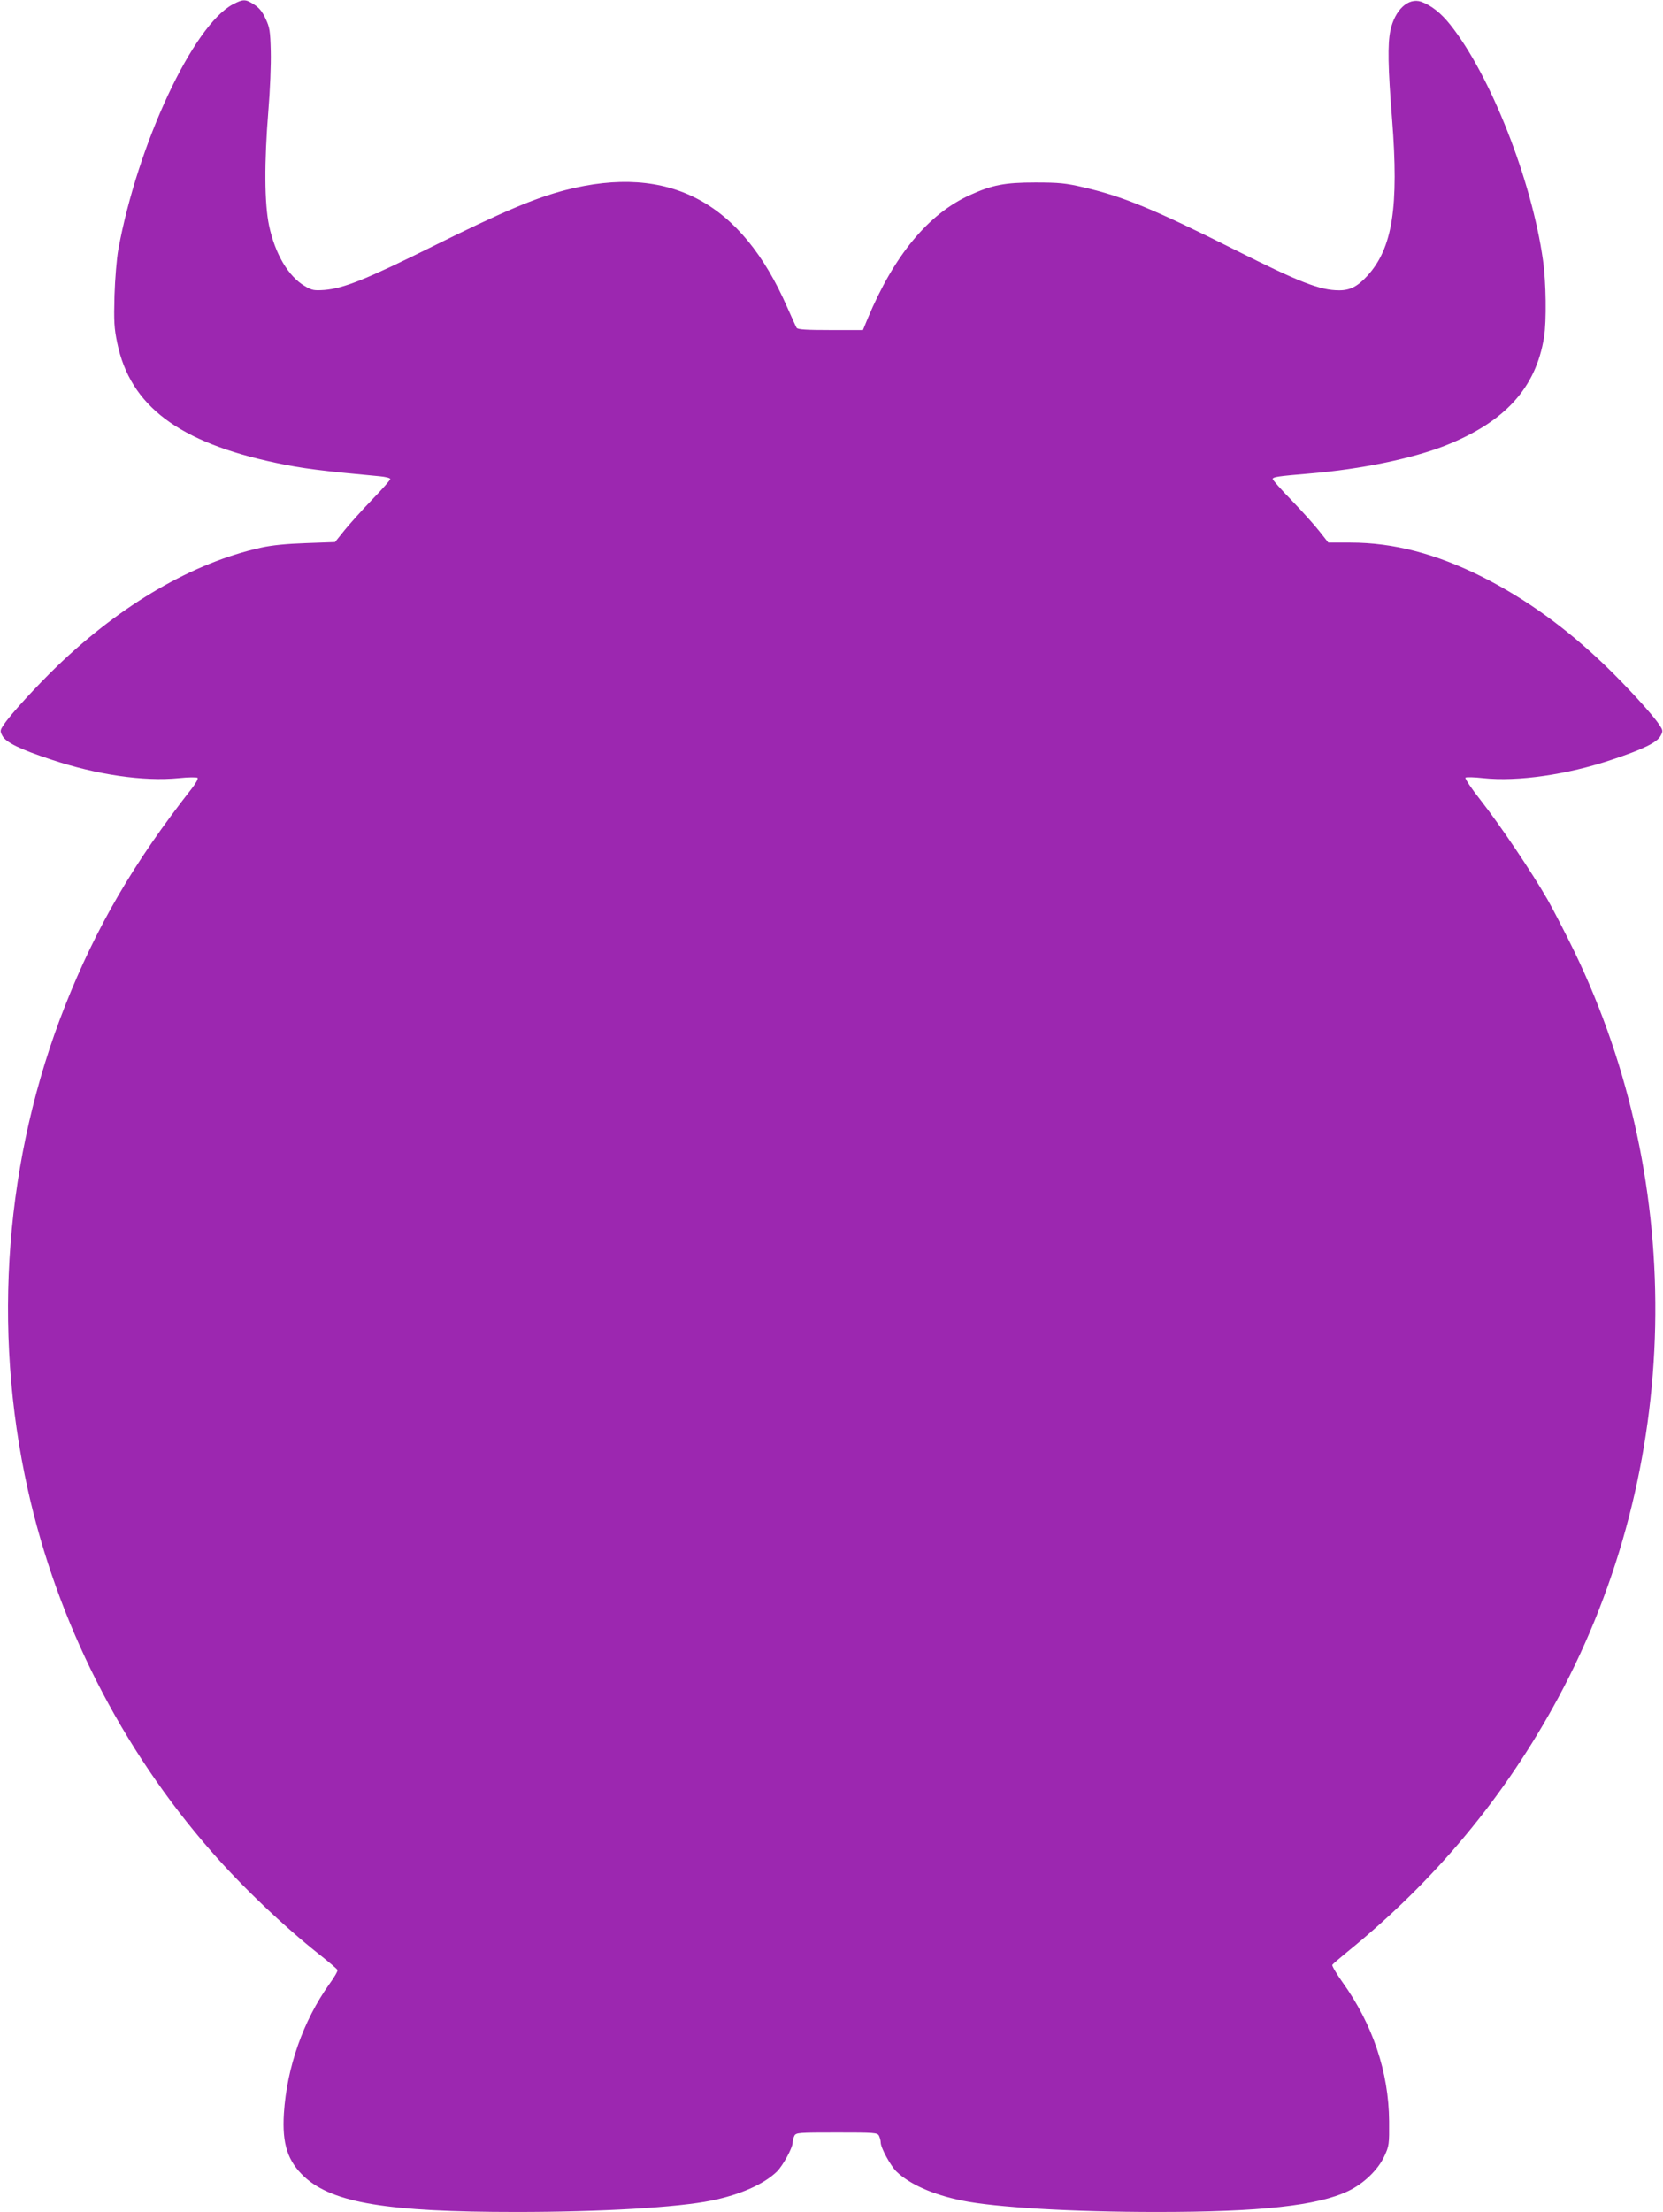
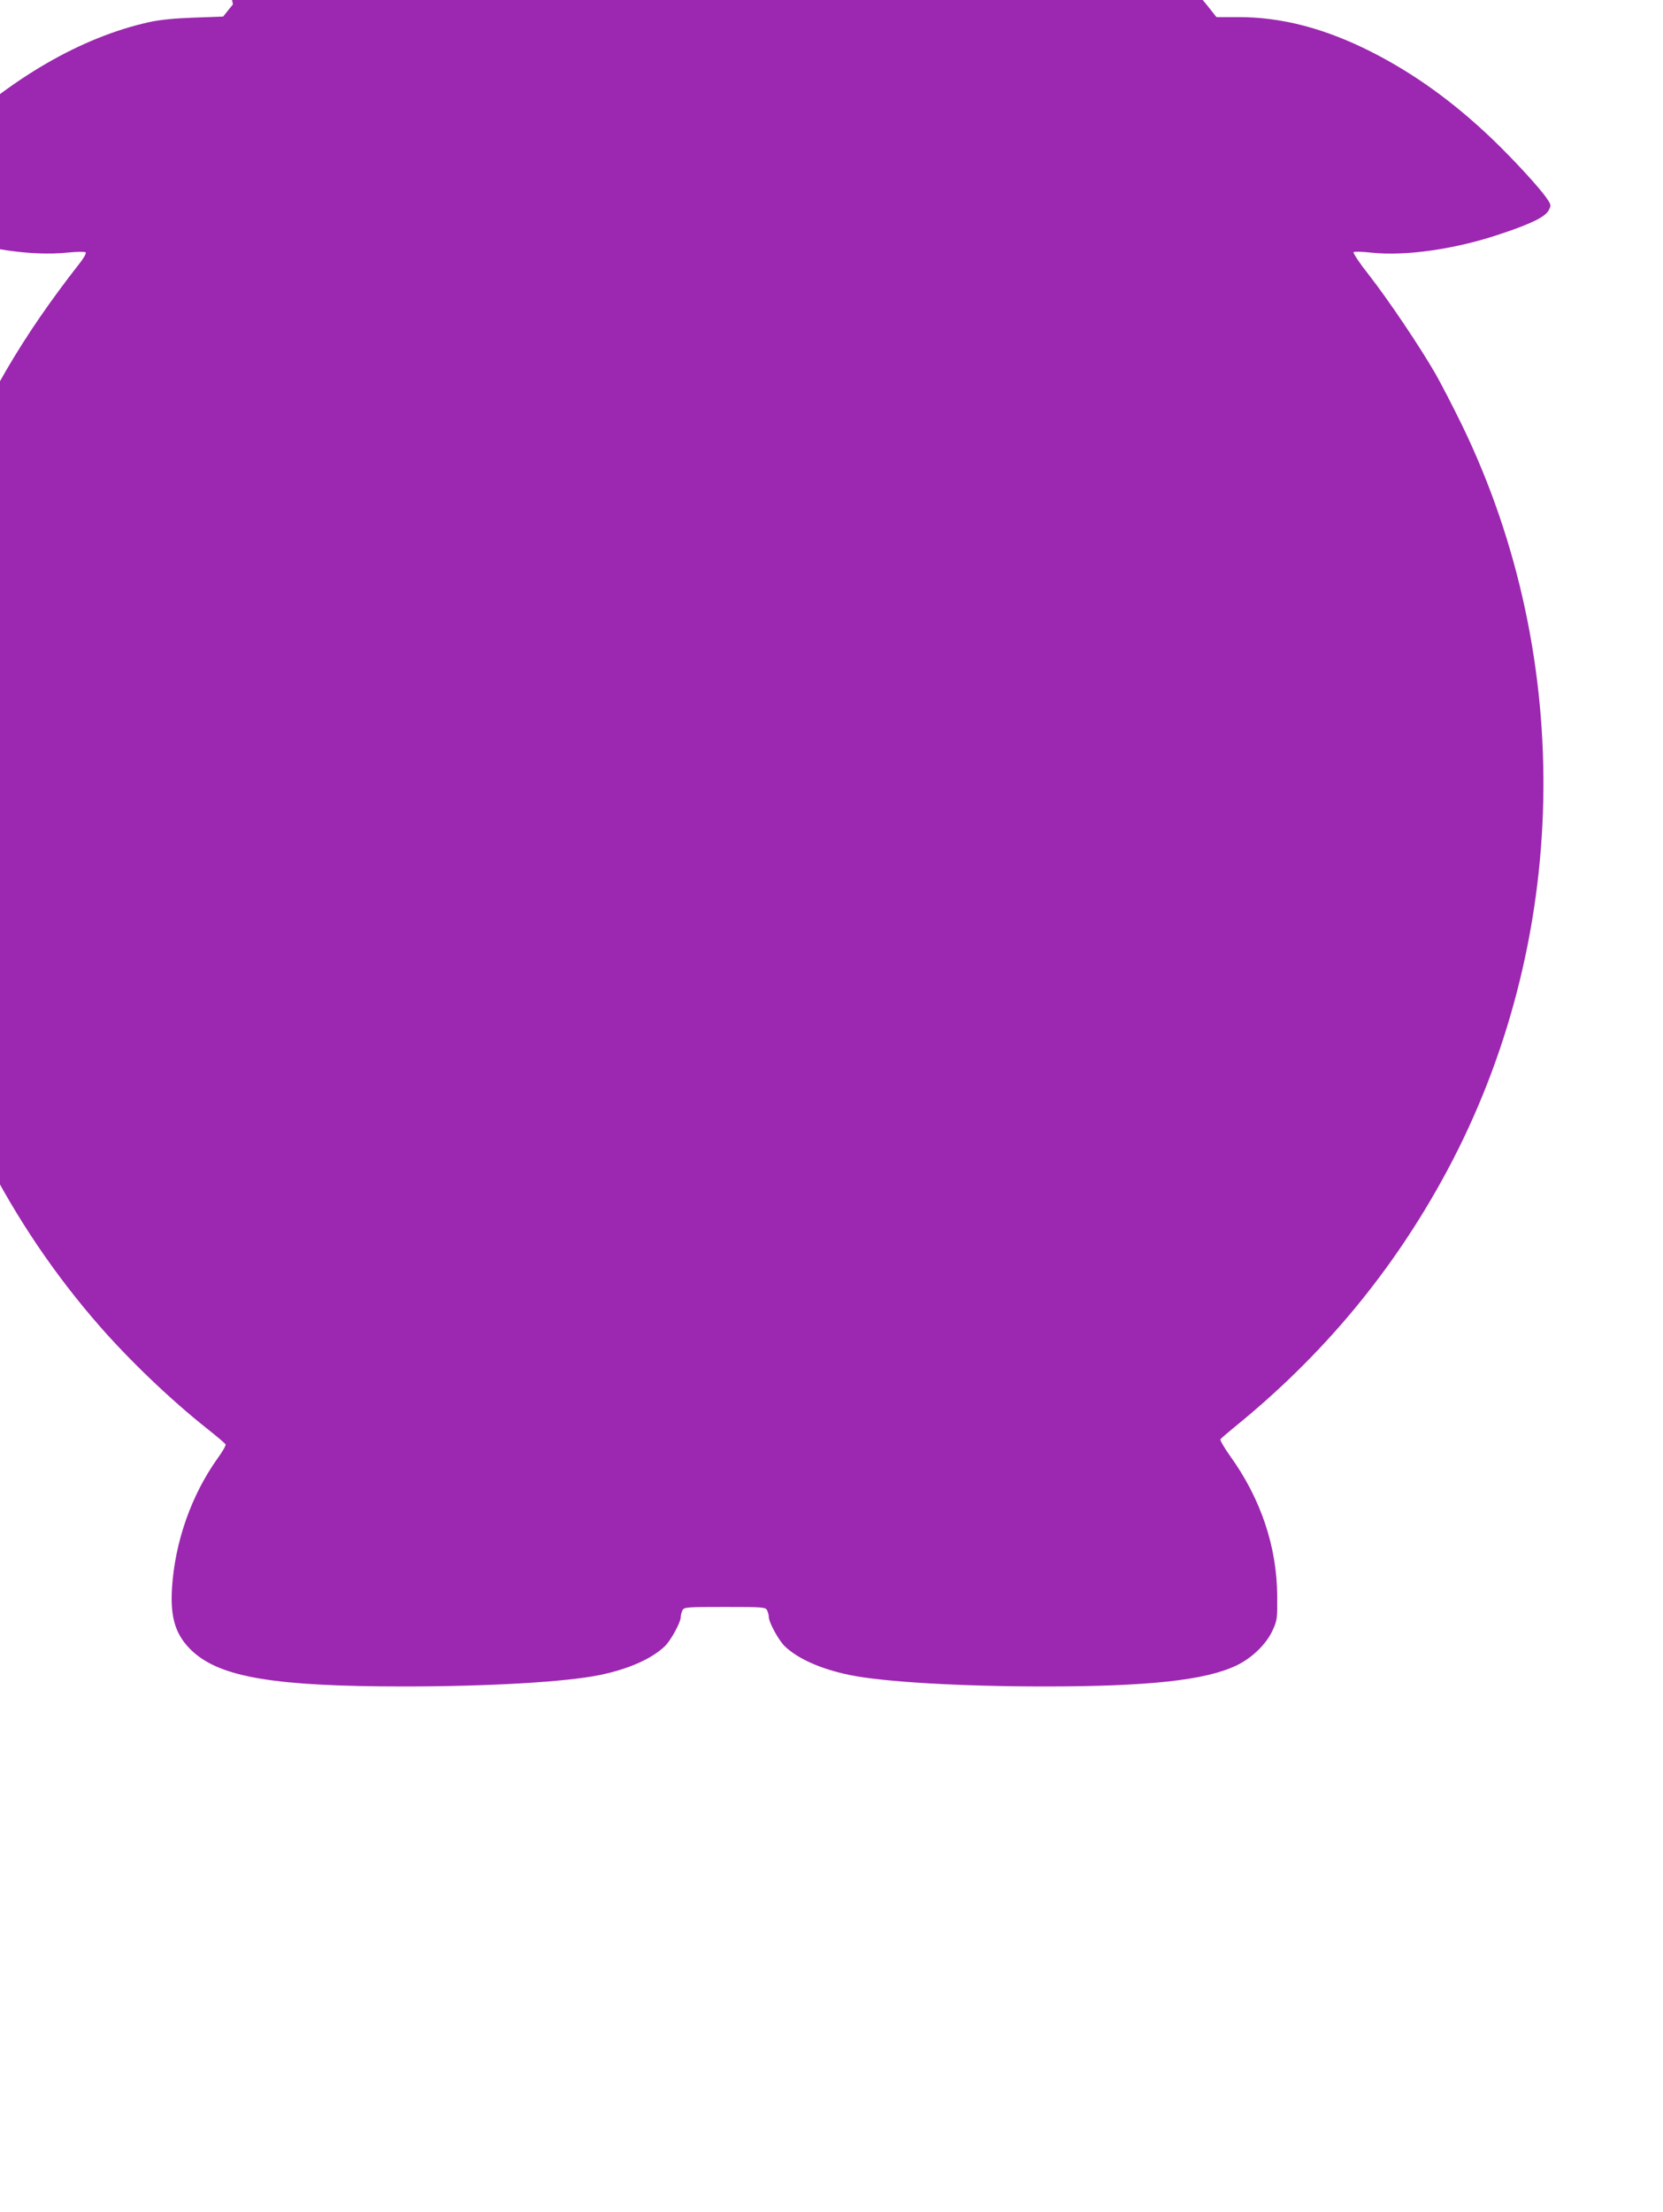
<svg xmlns="http://www.w3.org/2000/svg" version="1.0" width="963pt" height="1280pt" viewBox="0 0 963 1280" preserveAspectRatio="xMidYMid meet">
  <g transform="translate(0,1280) scale(0.1,-0.1)" fill="#9c27b0" stroke="none">
-     <path d="M1349 12775 c-230 -120 -552 -808 -664 -1420 -9 -49 -19 -169 -22 -265 -4 -151 -2 -189 16 -275 75 -363 356 -575 921 -694 150 -32 263 -46 598 -77 34 -3 62 -10 62 -16 0 -6 -46 -58 -103 -117 -56 -58 -128 -138 -160 -177 l-57 -71 -168 -6 c-114 -4 -196 -12 -260 -26 -394 -87 -806 -326 -1179 -684 -125 -121 -271 -280 -310 -339 -23 -34 -24 -38 -9 -66 20 -38 102 -78 281 -137 266 -89 538 -128 740 -108 55 6 104 6 109 2 5 -5 -10 -32 -35 -64 -334 -426 -552 -800 -732 -1255 -347 -879 -424 -1866 -216 -2799 171 -769 540 -1498 1064 -2096 176 -201 413 -428 627 -597 53 -42 99 -81 102 -87 4 -5 -18 -43 -48 -84 -150 -211 -245 -480 -262 -747 -11 -177 22 -277 120 -368 165 -150 478 -202 1226 -202 488 0 936 26 1130 66 167 34 302 94 378 167 35 34 92 138 92 169 0 11 5 28 10 39 10 18 24 19 245 19 221 0 235 -1 245 -19 5 -11 10 -28 10 -39 0 -31 57 -135 92 -169 76 -73 211 -133 378 -167 194 -40 642 -66 1130 -66 598 0 929 36 1107 121 89 42 173 123 209 201 28 60 29 69 28 203 -2 284 -95 561 -271 806 -35 49 -61 94 -58 99 3 5 40 37 83 72 513 416 917 902 1226 1475 715 1327 749 2960 92 4318 -51 105 -121 240 -155 300 -91 158 -274 430 -386 573 -54 68 -93 127 -89 132 5 4 52 3 104 -3 199 -21 484 20 741 106 184 61 265 101 285 139 15 28 14 32 -9 66 -39 59 -185 218 -310 339 -230 221 -461 387 -712 514 -267 134 -515 199 -765 199 l-128 0 -52 66 c-29 37 -101 117 -161 179 -60 62 -109 117 -109 123 0 12 26 16 215 32 298 25 591 86 783 161 346 137 525 333 573 627 15 94 12 320 -6 446 -65 463 -304 1071 -537 1363 -53 67 -110 112 -168 133 -75 26 -154 -48 -179 -168 -16 -78 -14 -213 10 -511 40 -509 3 -747 -143 -907 -57 -62 -100 -84 -163 -84 -111 0 -227 45 -607 236 -467 234 -644 307 -873 360 -104 24 -141 28 -280 28 -176 0 -249 -14 -379 -73 -240 -109 -438 -348 -591 -713 l-28 -68 -188 0 c-139 0 -190 3 -196 13 -4 6 -28 60 -54 118 -267 612 -685 833 -1285 679 -177 -46 -366 -126 -769 -326 -387 -192 -516 -243 -627 -252 -59 -4 -72 -2 -112 22 -96 56 -173 186 -208 351 -27 129 -28 365 -4 663 10 119 16 271 14 345 -3 118 -6 138 -30 189 -19 41 -38 64 -67 82 -49 32 -63 32 -122 1z" />
+     <path d="M1349 12775 l-57 -71 -168 -6 c-114 -4 -196 -12 -260 -26 -394 -87 -806 -326 -1179 -684 -125 -121 -271 -280 -310 -339 -23 -34 -24 -38 -9 -66 20 -38 102 -78 281 -137 266 -89 538 -128 740 -108 55 6 104 6 109 2 5 -5 -10 -32 -35 -64 -334 -426 -552 -800 -732 -1255 -347 -879 -424 -1866 -216 -2799 171 -769 540 -1498 1064 -2096 176 -201 413 -428 627 -597 53 -42 99 -81 102 -87 4 -5 -18 -43 -48 -84 -150 -211 -245 -480 -262 -747 -11 -177 22 -277 120 -368 165 -150 478 -202 1226 -202 488 0 936 26 1130 66 167 34 302 94 378 167 35 34 92 138 92 169 0 11 5 28 10 39 10 18 24 19 245 19 221 0 235 -1 245 -19 5 -11 10 -28 10 -39 0 -31 57 -135 92 -169 76 -73 211 -133 378 -167 194 -40 642 -66 1130 -66 598 0 929 36 1107 121 89 42 173 123 209 201 28 60 29 69 28 203 -2 284 -95 561 -271 806 -35 49 -61 94 -58 99 3 5 40 37 83 72 513 416 917 902 1226 1475 715 1327 749 2960 92 4318 -51 105 -121 240 -155 300 -91 158 -274 430 -386 573 -54 68 -93 127 -89 132 5 4 52 3 104 -3 199 -21 484 20 741 106 184 61 265 101 285 139 15 28 14 32 -9 66 -39 59 -185 218 -310 339 -230 221 -461 387 -712 514 -267 134 -515 199 -765 199 l-128 0 -52 66 c-29 37 -101 117 -161 179 -60 62 -109 117 -109 123 0 12 26 16 215 32 298 25 591 86 783 161 346 137 525 333 573 627 15 94 12 320 -6 446 -65 463 -304 1071 -537 1363 -53 67 -110 112 -168 133 -75 26 -154 -48 -179 -168 -16 -78 -14 -213 10 -511 40 -509 3 -747 -143 -907 -57 -62 -100 -84 -163 -84 -111 0 -227 45 -607 236 -467 234 -644 307 -873 360 -104 24 -141 28 -280 28 -176 0 -249 -14 -379 -73 -240 -109 -438 -348 -591 -713 l-28 -68 -188 0 c-139 0 -190 3 -196 13 -4 6 -28 60 -54 118 -267 612 -685 833 -1285 679 -177 -46 -366 -126 -769 -326 -387 -192 -516 -243 -627 -252 -59 -4 -72 -2 -112 22 -96 56 -173 186 -208 351 -27 129 -28 365 -4 663 10 119 16 271 14 345 -3 118 -6 138 -30 189 -19 41 -38 64 -67 82 -49 32 -63 32 -122 1z" />
  </g>
</svg>